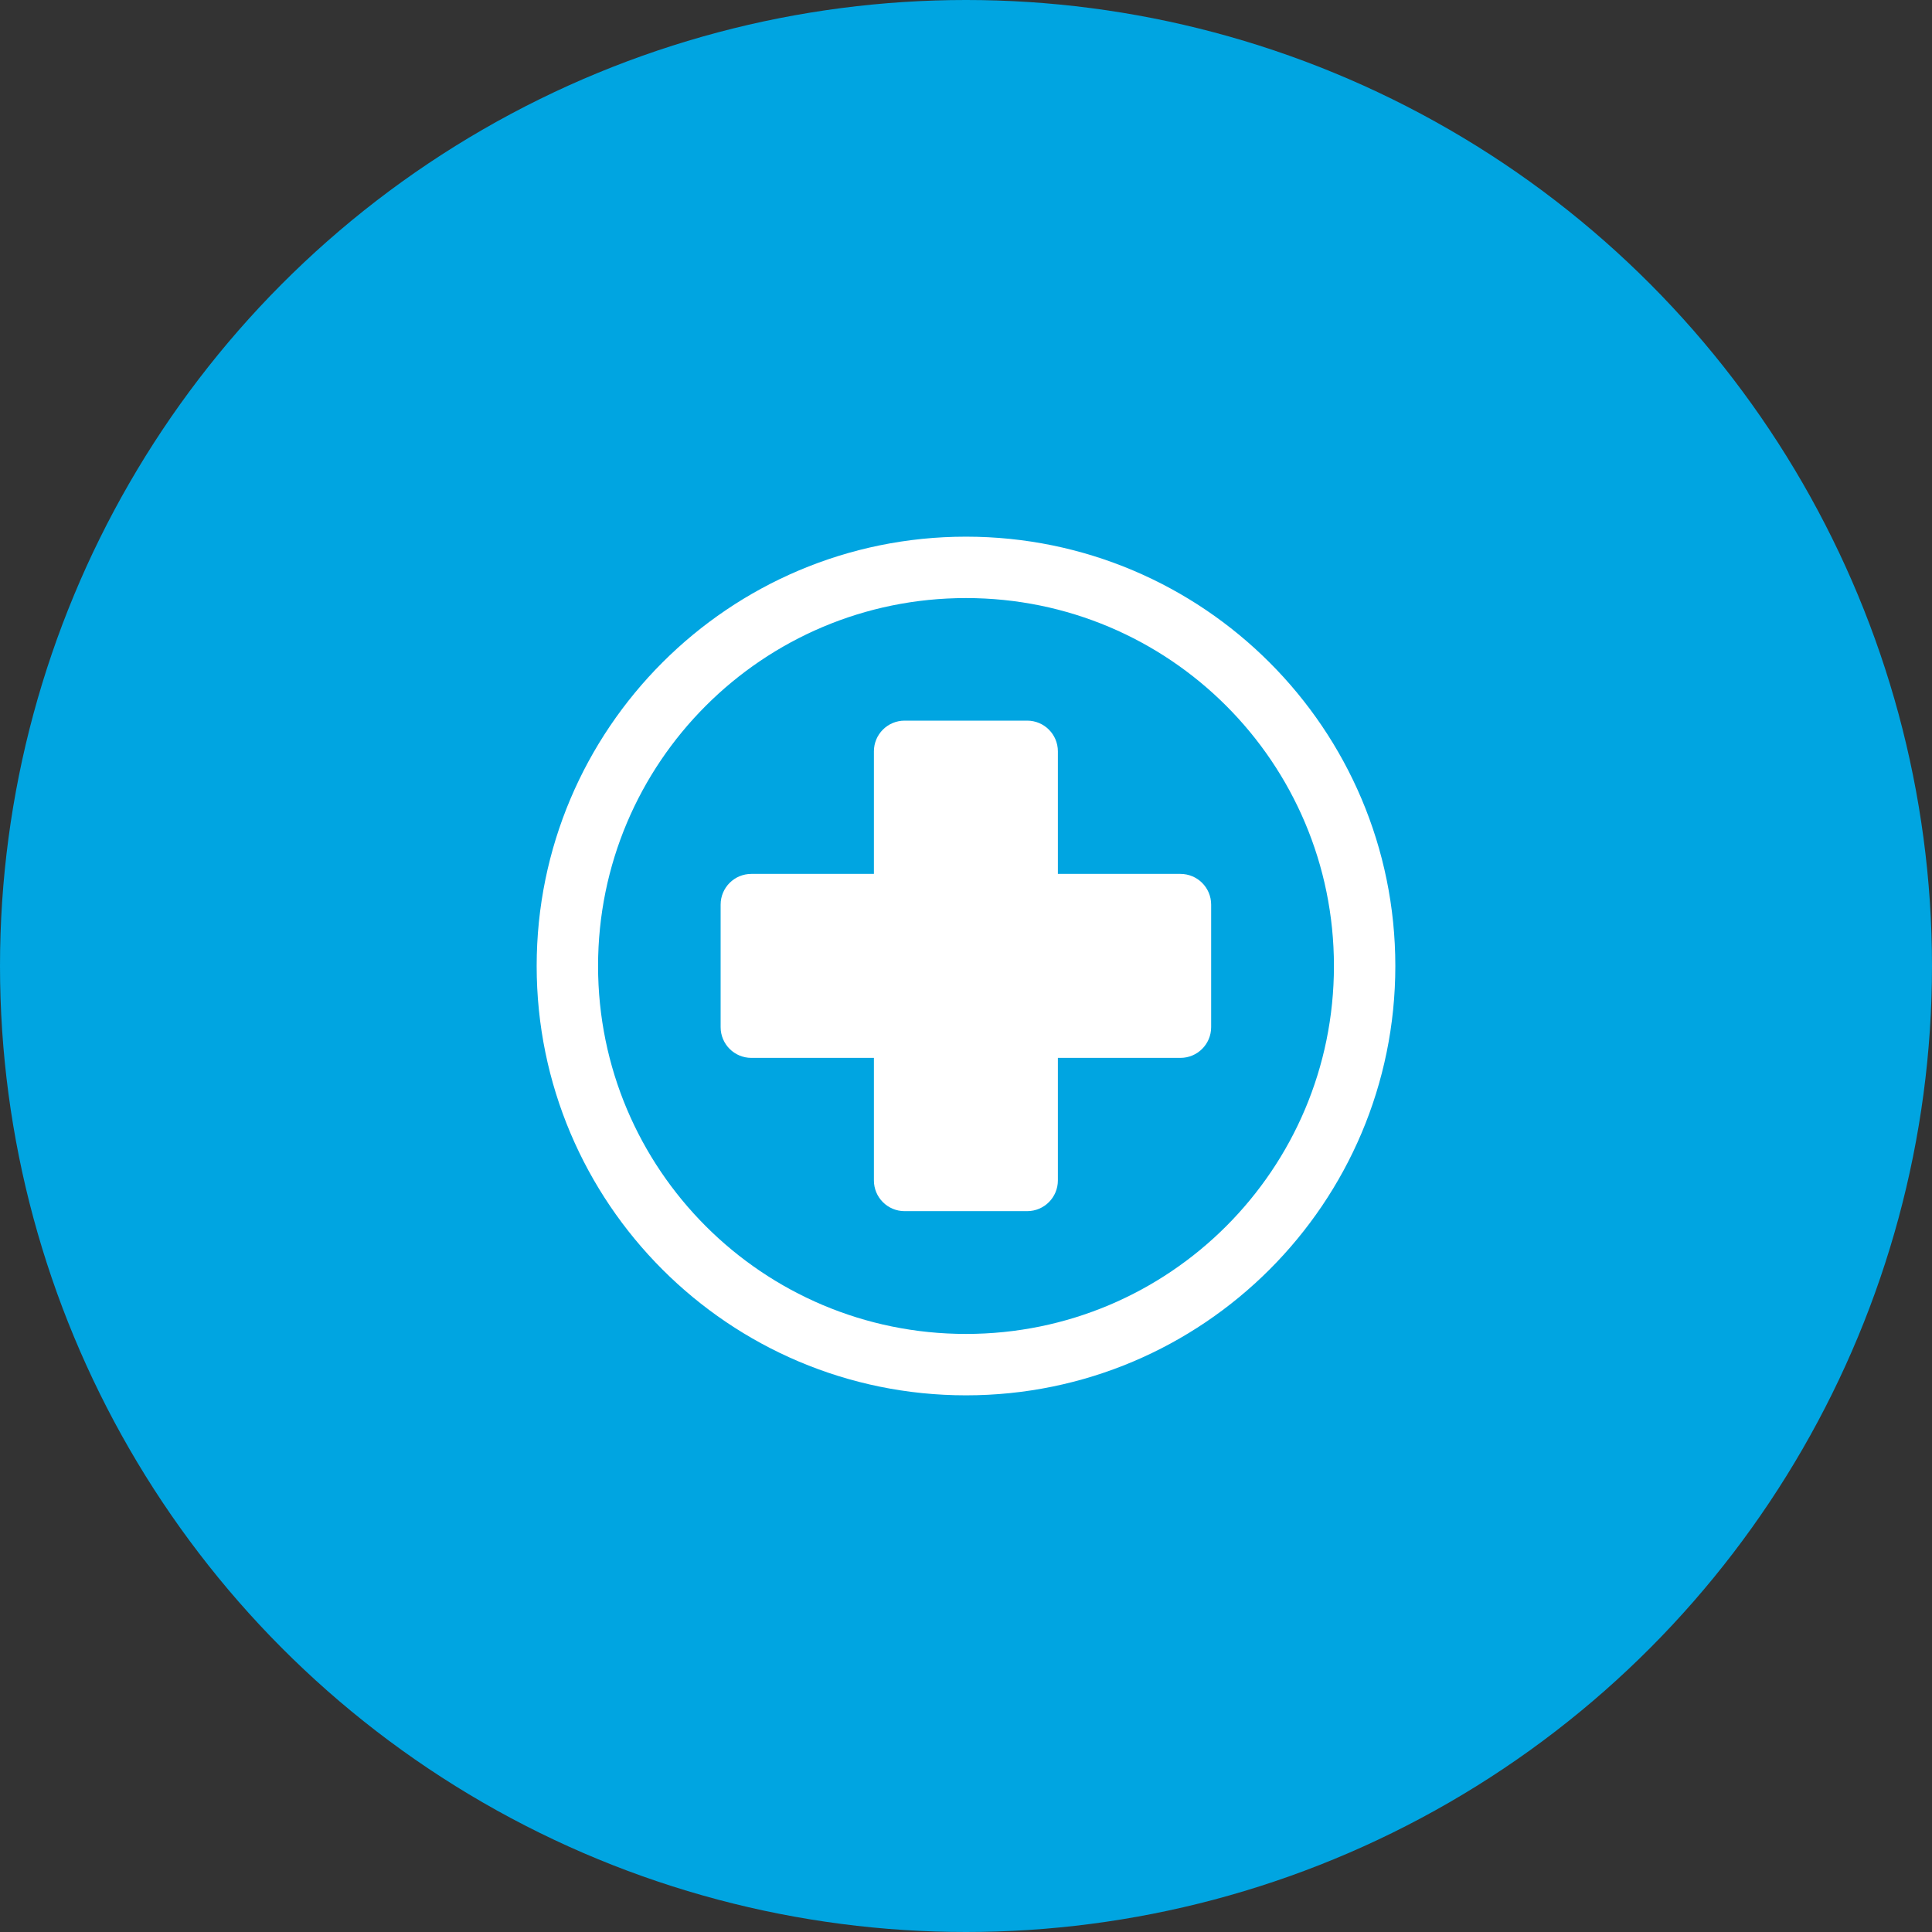
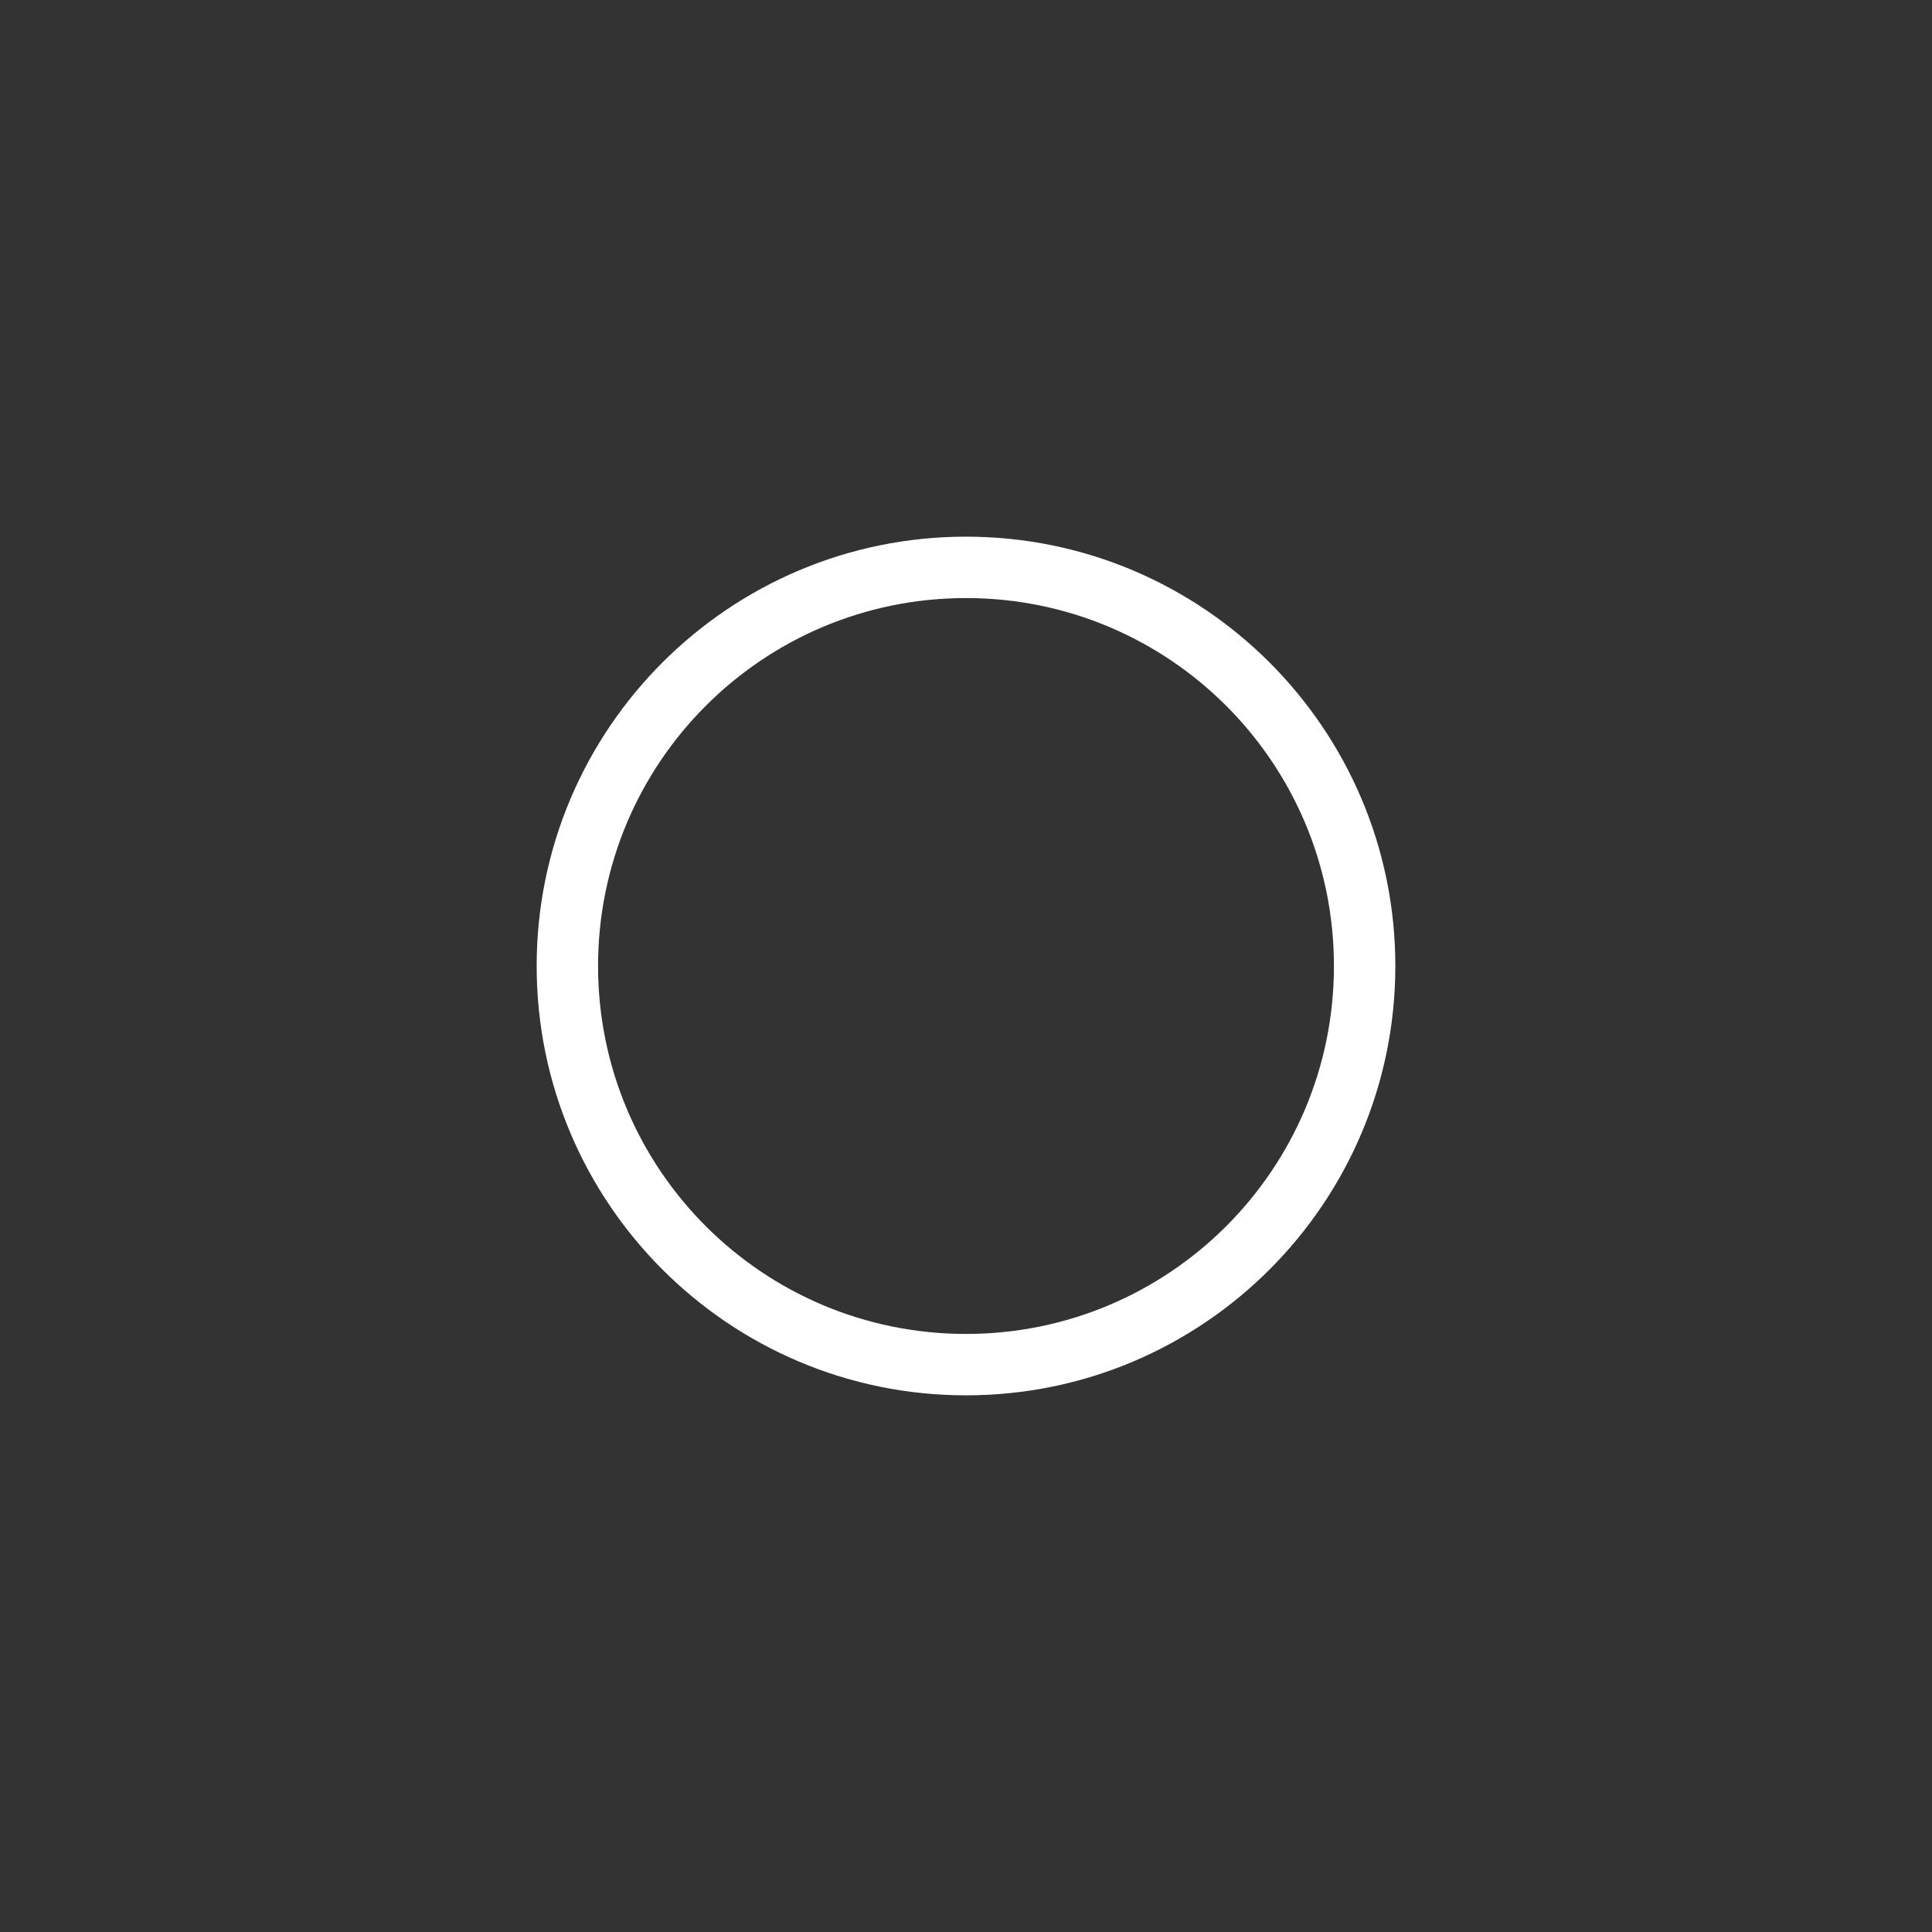
<svg xmlns="http://www.w3.org/2000/svg" viewBox="0 0 90 90">
  <rect x="0" y="0" width="90" height="90" fill="#333333" stroke="none" />
  <g id="Kreis_u_Schatten" data-name="Kreis u Schatten">
-     <circle cx="45" cy="45" r="45" fill="#00a5e1" stroke-width="0" />
-   </g>
+     </g>
  <g id="Icons">
    <g>
      <path id="curve1" d="M45,25c11.04,0,20,8.96,20,20s-8.96,20-20,20-20-8.96-20-20,8.96-20,20-20ZM45,27.86c9.47,0,17.14,7.67,17.14,17.14s-7.67,17.14-17.14,17.14-17.14-7.67-17.14-17.14,7.67-17.14,17.14-17.14Z" fill="#fff" fill-rule="evenodd" stroke-width="0" />
-       <path id="curve0" d="M35,40.71h5.71v-5.71c0-.79.64-1.43,1.43-1.43h5.71c.79,0,1.43.64,1.43,1.43v5.71h5.71c.79,0,1.43.64,1.43,1.43v5.71c0,.79-.64,1.43-1.43,1.43h-5.71v5.71c0,.79-.64,1.43-1.43,1.43h-5.71c-.79,0-1.43-.64-1.43-1.43v-5.71h-5.71c-.79,0-1.43-.64-1.43-1.43v-5.71c0-.79.64-1.43,1.43-1.43Z" fill="#fff" fill-rule="evenodd" stroke-width="0" />
    </g>
  </g>
</svg>